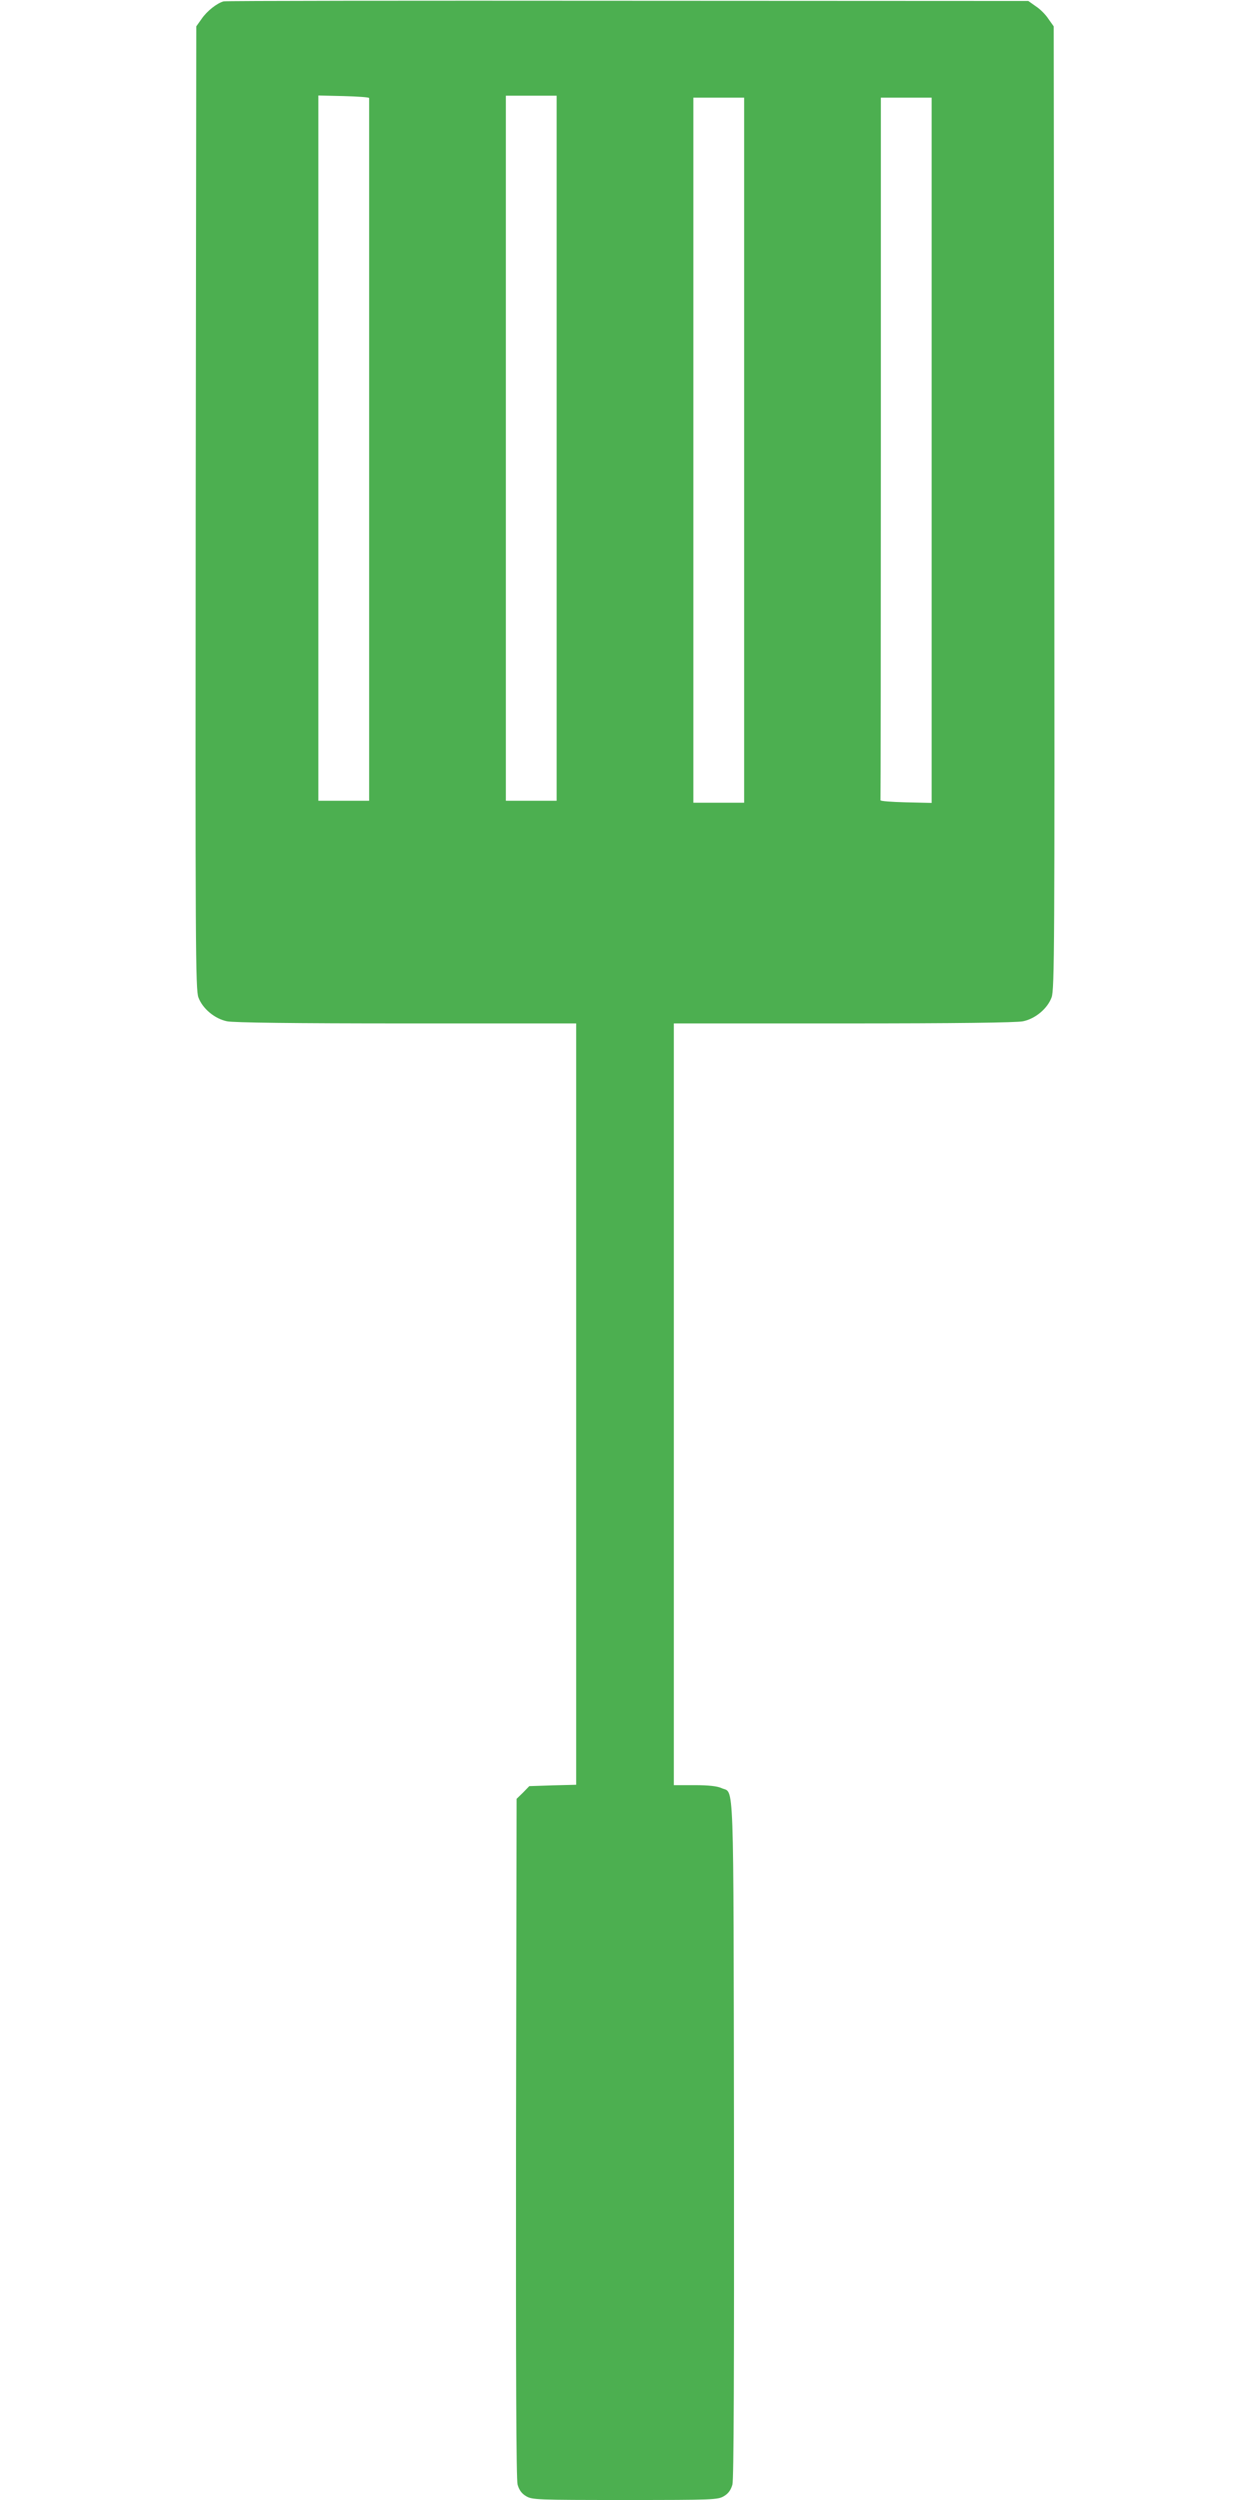
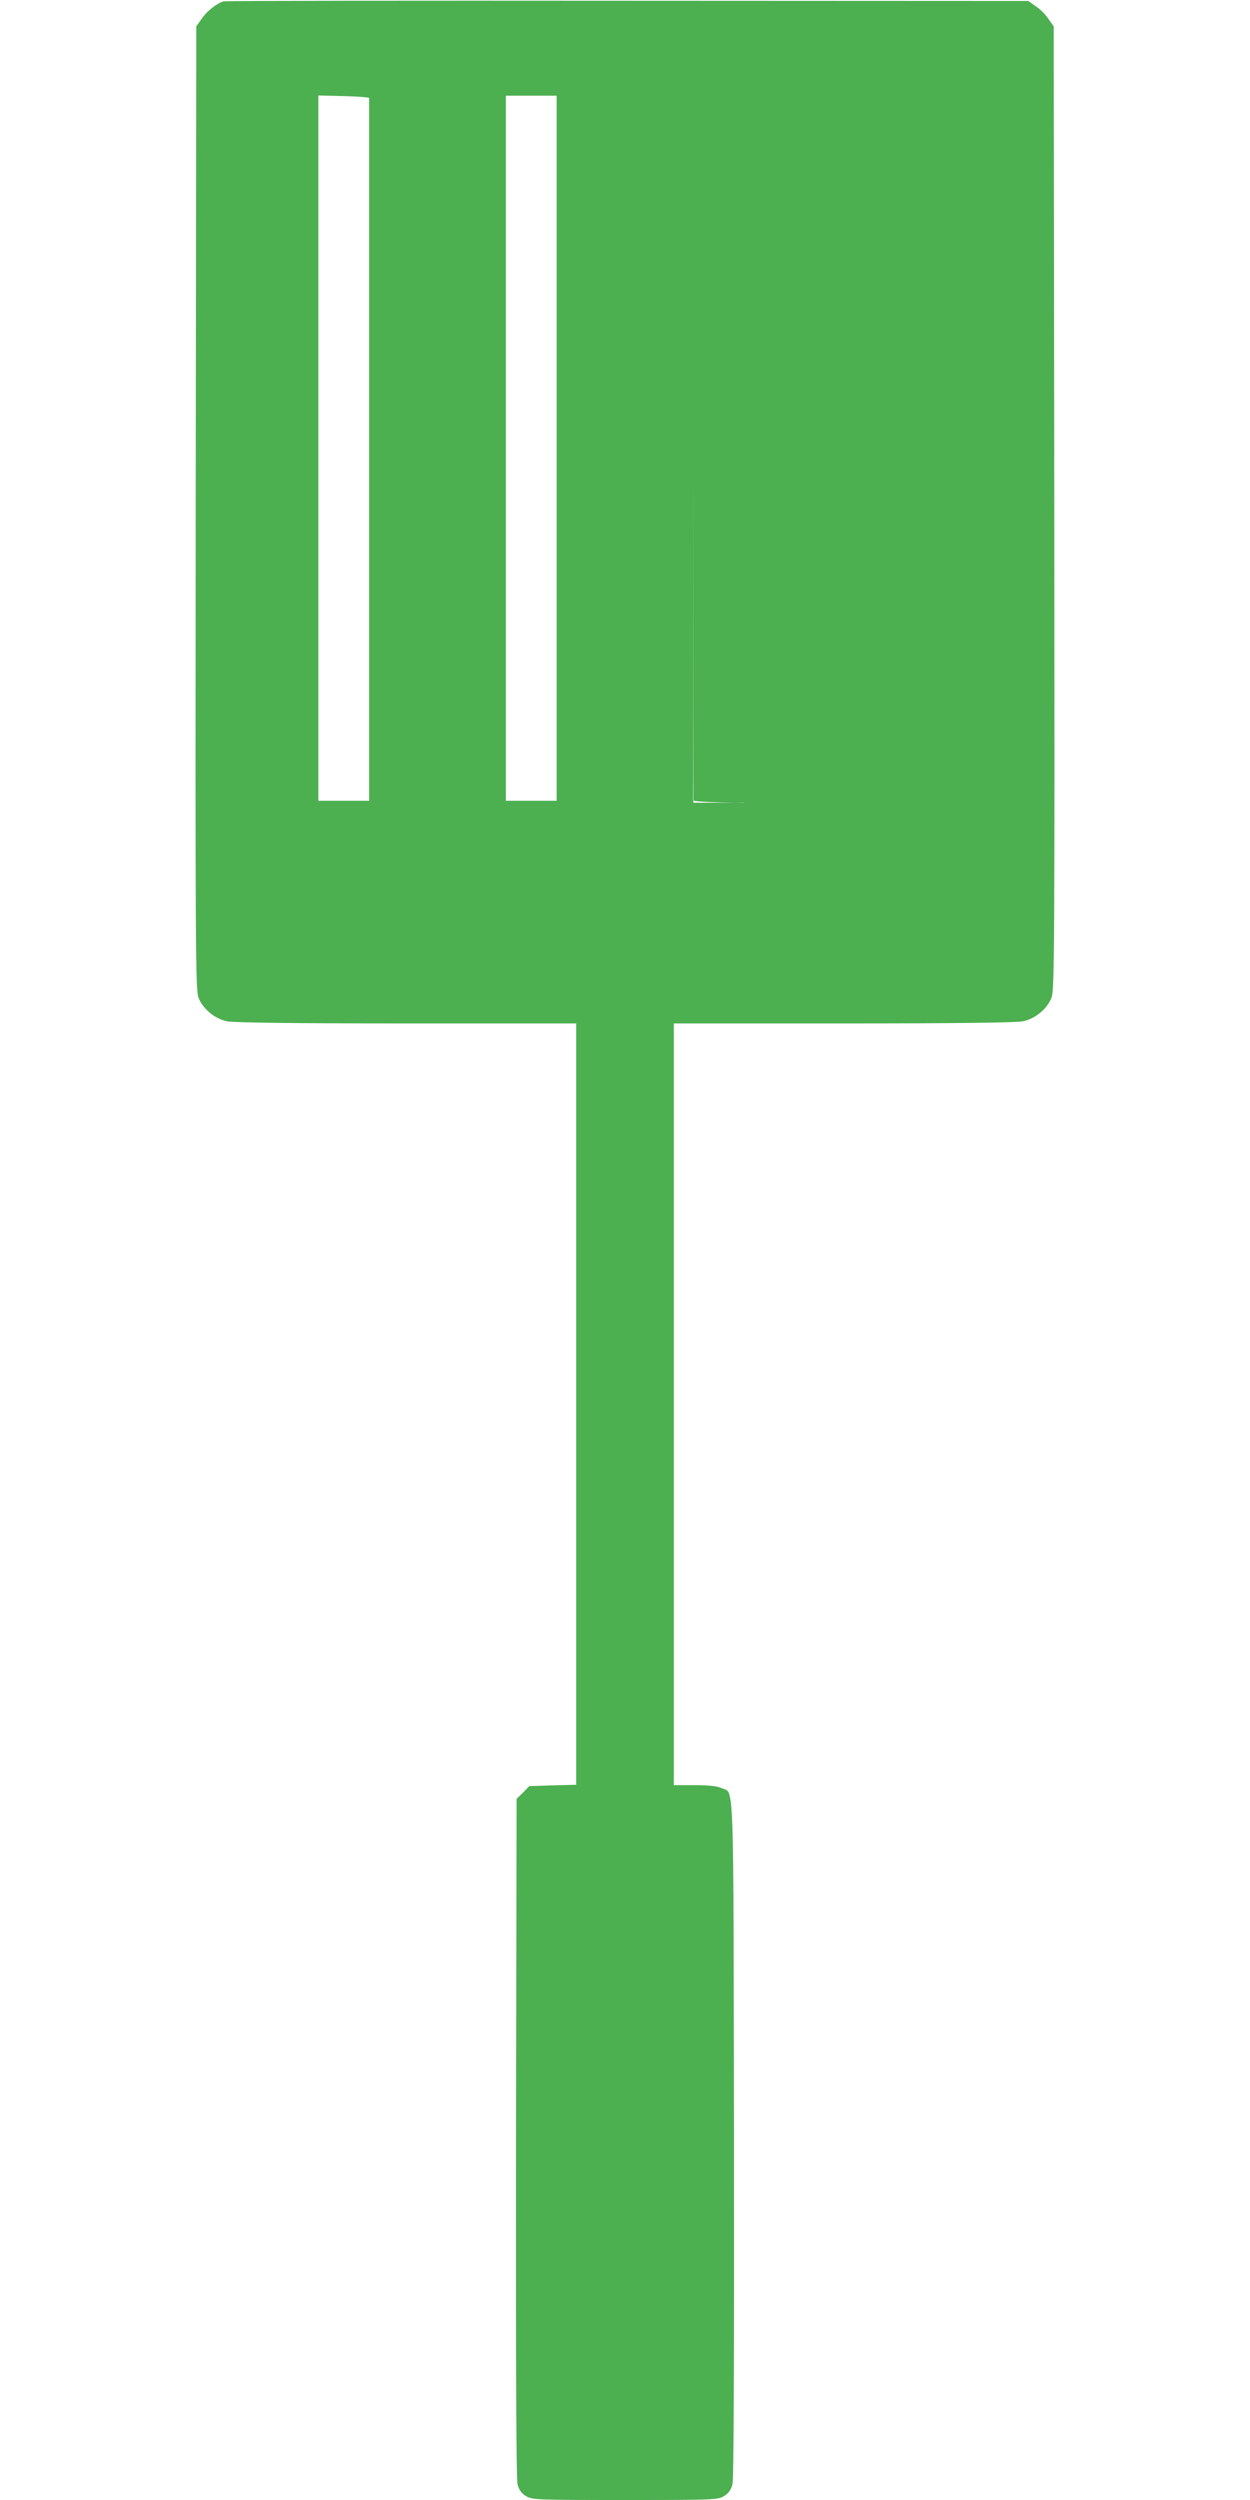
<svg xmlns="http://www.w3.org/2000/svg" version="1.0" width="640pt" height="1280pt" viewBox="0 0 640 1280" preserveAspectRatio="xMidYMid meet">
  <g transform="translate(0,1280) scale(0.1,-0.1)" fill="#4caf50" stroke="none">
-     <path d="M1145 12793 c-34 -9 -86 -50 -113 -90 l-27 -38 -3 -2465 c-2 -2241 -1 -2469 14 -2507 21 -57 83 -109 146 -122 32 -7 344 -11 918 -11 l870 0 0 -1949 0 -1949 -120 -3 -120 -4 -32 -33 -33 -32 -3 -1736 c-1 -1201 1 -1748 8 -1775 8 -28 21 -46 43 -59 31 -19 54 -20 507 -20 453 0 476 1 507 20 22 13 35 31 43 59 7 27 9 573 8 1772 -3 1908 2 1763 -64 1794 -22 10 -65 15 -138 15 l-106 0 0 1950 0 1950 870 0 c574 0 886 4 918 11 63 13 125 65 146 122 15 38 16 266 14 2507 l-3 2465 -27 38 c-14 22 -43 51 -65 65 l-38 27 -2050 1 c-1127 1 -2059 0 -2070 -3z m745 -495 c0 -5 0 -816 0 -1803 l0 -1795 -130 0 -130 0 0 1805 0 1806 130 -3 c72 -2 130 -6 130 -10z m960 -1793 l0 -1805 -130 0 -130 0 0 1805 0 1805 130 0 130 0 0 -1805z m960 -10 l0 -1805 -130 0 -130 0 0 1805 0 1805 130 0 130 0 0 -1805z m960 0 l0 -1806 -132 3 c-73 2 -132 6 -130 11 1 4 2 815 2 1802 l0 1795 130 0 130 0 0 -1805z" />
+     <path d="M1145 12793 c-34 -9 -86 -50 -113 -90 l-27 -38 -3 -2465 c-2 -2241 -1 -2469 14 -2507 21 -57 83 -109 146 -122 32 -7 344 -11 918 -11 l870 0 0 -1949 0 -1949 -120 -3 -120 -4 -32 -33 -33 -32 -3 -1736 c-1 -1201 1 -1748 8 -1775 8 -28 21 -46 43 -59 31 -19 54 -20 507 -20 453 0 476 1 507 20 22 13 35 31 43 59 7 27 9 573 8 1772 -3 1908 2 1763 -64 1794 -22 10 -65 15 -138 15 l-106 0 0 1950 0 1950 870 0 c574 0 886 4 918 11 63 13 125 65 146 122 15 38 16 266 14 2507 l-3 2465 -27 38 c-14 22 -43 51 -65 65 l-38 27 -2050 1 c-1127 1 -2059 0 -2070 -3z m745 -495 c0 -5 0 -816 0 -1803 l0 -1795 -130 0 -130 0 0 1805 0 1806 130 -3 c72 -2 130 -6 130 -10z m960 -1793 l0 -1805 -130 0 -130 0 0 1805 0 1805 130 0 130 0 0 -1805z m960 -10 l0 -1805 -130 0 -130 0 0 1805 0 1805 130 0 130 0 0 -1805z l0 -1806 -132 3 c-73 2 -132 6 -130 11 1 4 2 815 2 1802 l0 1795 130 0 130 0 0 -1805z" />
  </g>
</svg>